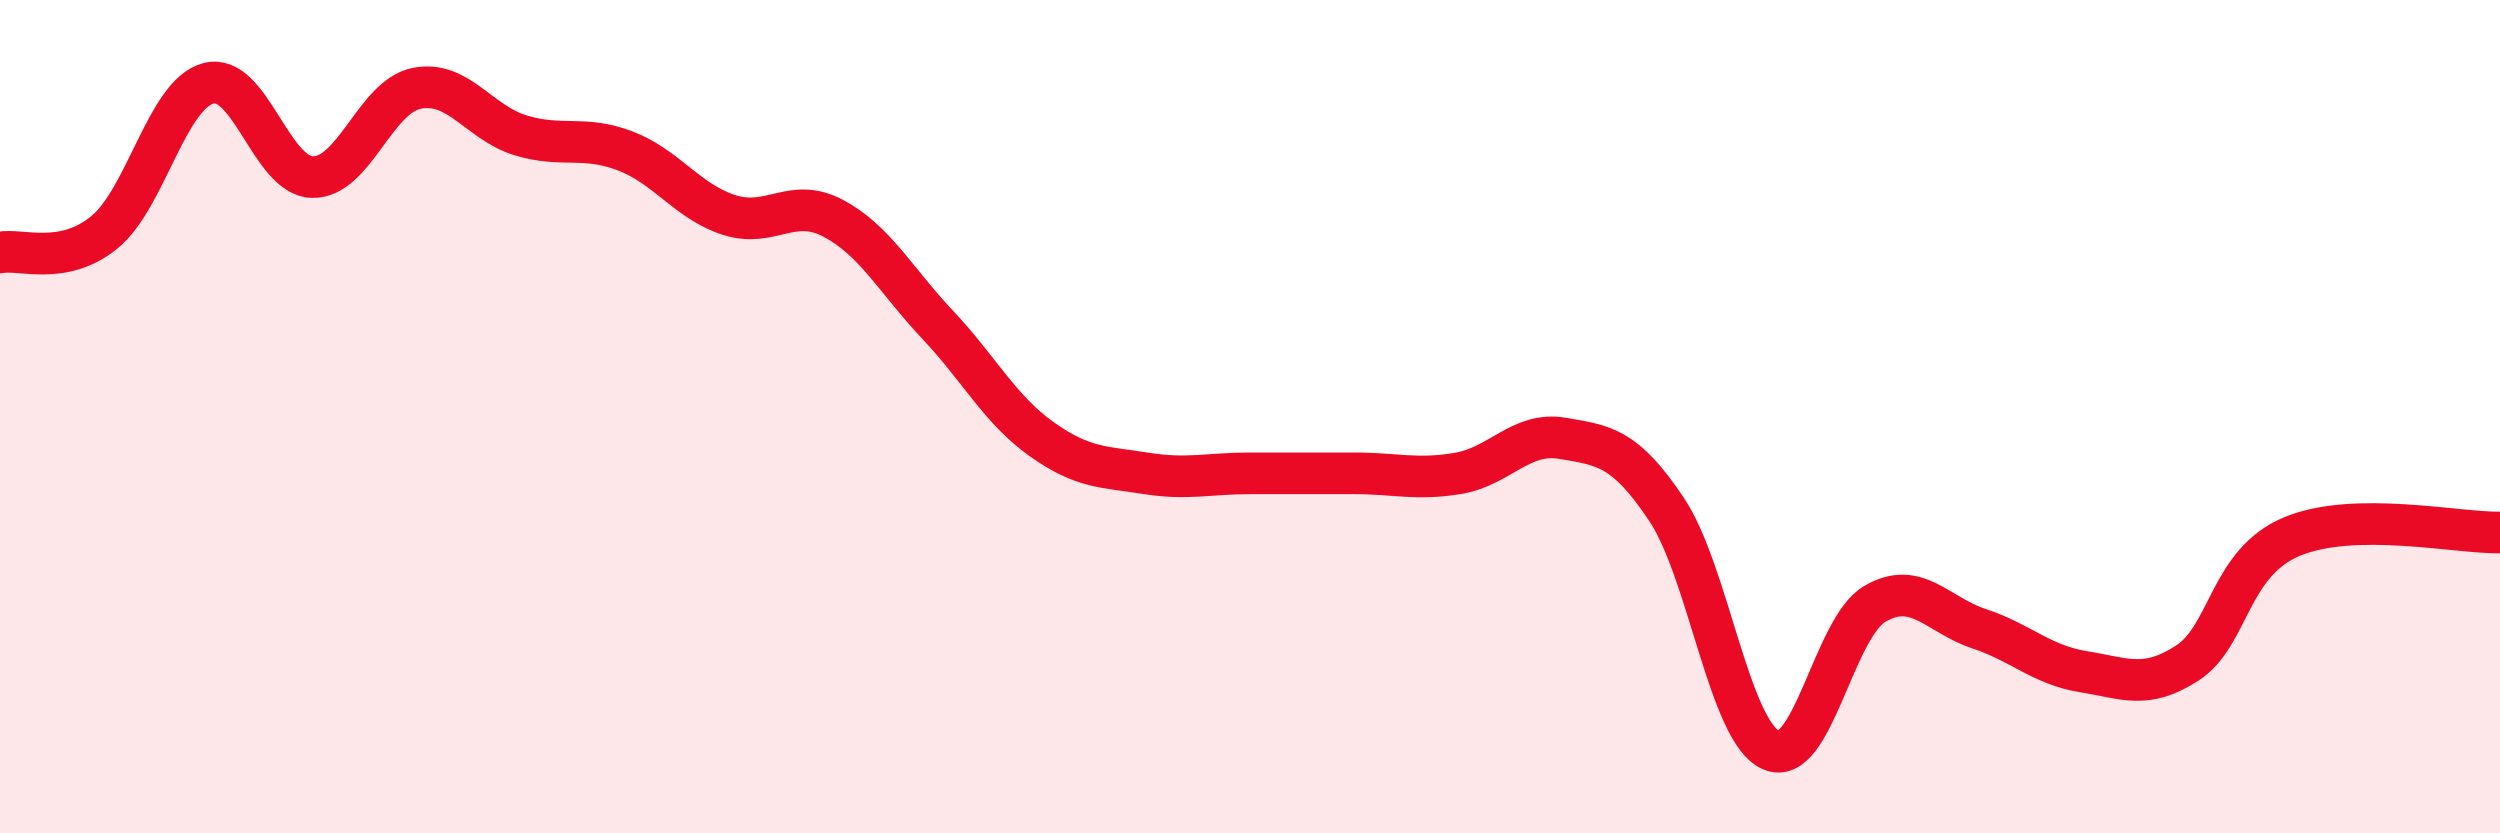
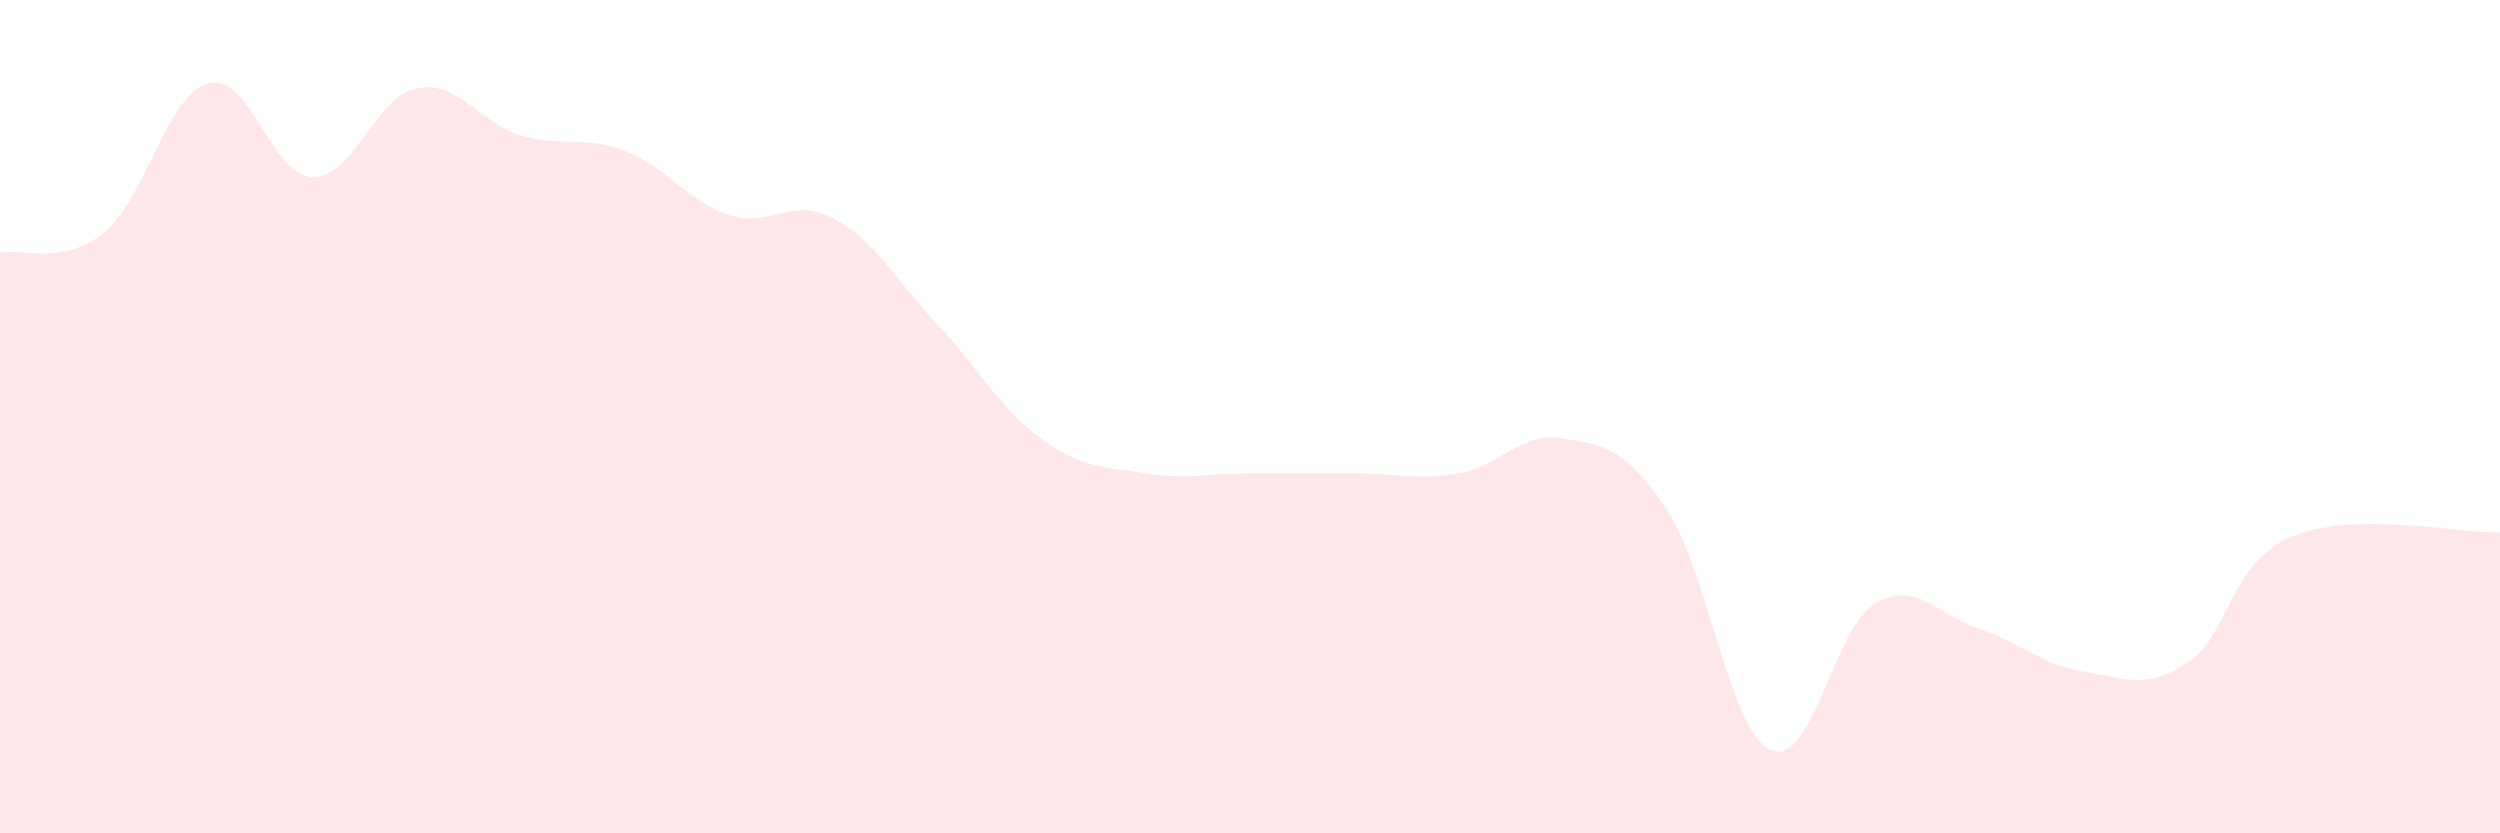
<svg xmlns="http://www.w3.org/2000/svg" width="60" height="20" viewBox="0 0 60 20">
  <path d="M 0,6.06 C 0.5,5.96 1.5,6.39 2.5,5.58 C 3.5,4.77 4,2.27 5,2 C 6,1.73 6.5,4.23 7.5,4.25 C 8.5,4.27 9,2.32 10,2.12 C 11,1.92 11.5,2.95 12.5,3.25 C 13.5,3.55 14,3.24 15,3.62 C 16,4 16.5,4.84 17.5,5.16 C 18.5,5.48 19,4.71 20,5.24 C 21,5.77 21.5,6.73 22.5,7.79 C 23.5,8.85 24,9.83 25,10.54 C 26,11.25 26.5,11.2 27.5,11.36 C 28.5,11.52 29,11.36 30,11.36 C 31,11.36 31.5,11.36 32.5,11.36 C 33.5,11.36 34,11.53 35,11.36 C 36,11.19 36.5,10.35 37.5,10.52 C 38.5,10.69 39,10.73 40,12.23 C 41,13.73 41.5,17.55 42.5,18 C 43.5,18.45 44,15.07 45,14.49 C 46,13.91 46.5,14.76 47.5,15.09 C 48.5,15.42 49,15.96 50,16.12 C 51,16.28 51.5,16.56 52.5,15.91 C 53.5,15.26 53.5,13.51 55,12.88 C 56.5,12.25 59,12.8 60,12.78L60 20L0 20Z" fill="#EB0A25" opacity="0.1" stroke-linecap="round" stroke-linejoin="round" />
-   <path d="M 0,6.06 C 0.5,5.96 1.5,6.39 2.5,5.58 C 3.5,4.77 4,2.27 5,2 C 6,1.73 6.5,4.23 7.5,4.25 C 8.5,4.27 9,2.32 10,2.12 C 11,1.92 11.5,2.95 12.5,3.25 C 13.5,3.55 14,3.24 15,3.62 C 16,4 16.5,4.84 17.5,5.16 C 18.5,5.48 19,4.71 20,5.24 C 21,5.77 21.5,6.73 22.5,7.79 C 23.5,8.85 24,9.83 25,10.54 C 26,11.25 26.5,11.2 27.5,11.36 C 28.5,11.52 29,11.36 30,11.36 C 31,11.36 31.5,11.36 32.5,11.36 C 33.5,11.36 34,11.53 35,11.36 C 36,11.19 36.5,10.35 37.5,10.52 C 38.5,10.69 39,10.73 40,12.23 C 41,13.73 41.5,17.55 42.5,18 C 43.5,18.45 44,15.07 45,14.49 C 46,13.91 46.5,14.76 47.5,15.09 C 48.5,15.42 49,15.96 50,16.12 C 51,16.28 51.5,16.56 52.5,15.91 C 53.5,15.26 53.5,13.51 55,12.88 C 56.5,12.25 59,12.8 60,12.78" stroke="#EB0A25" stroke-width="1" fill="none" stroke-linecap="round" stroke-linejoin="round" />
</svg>